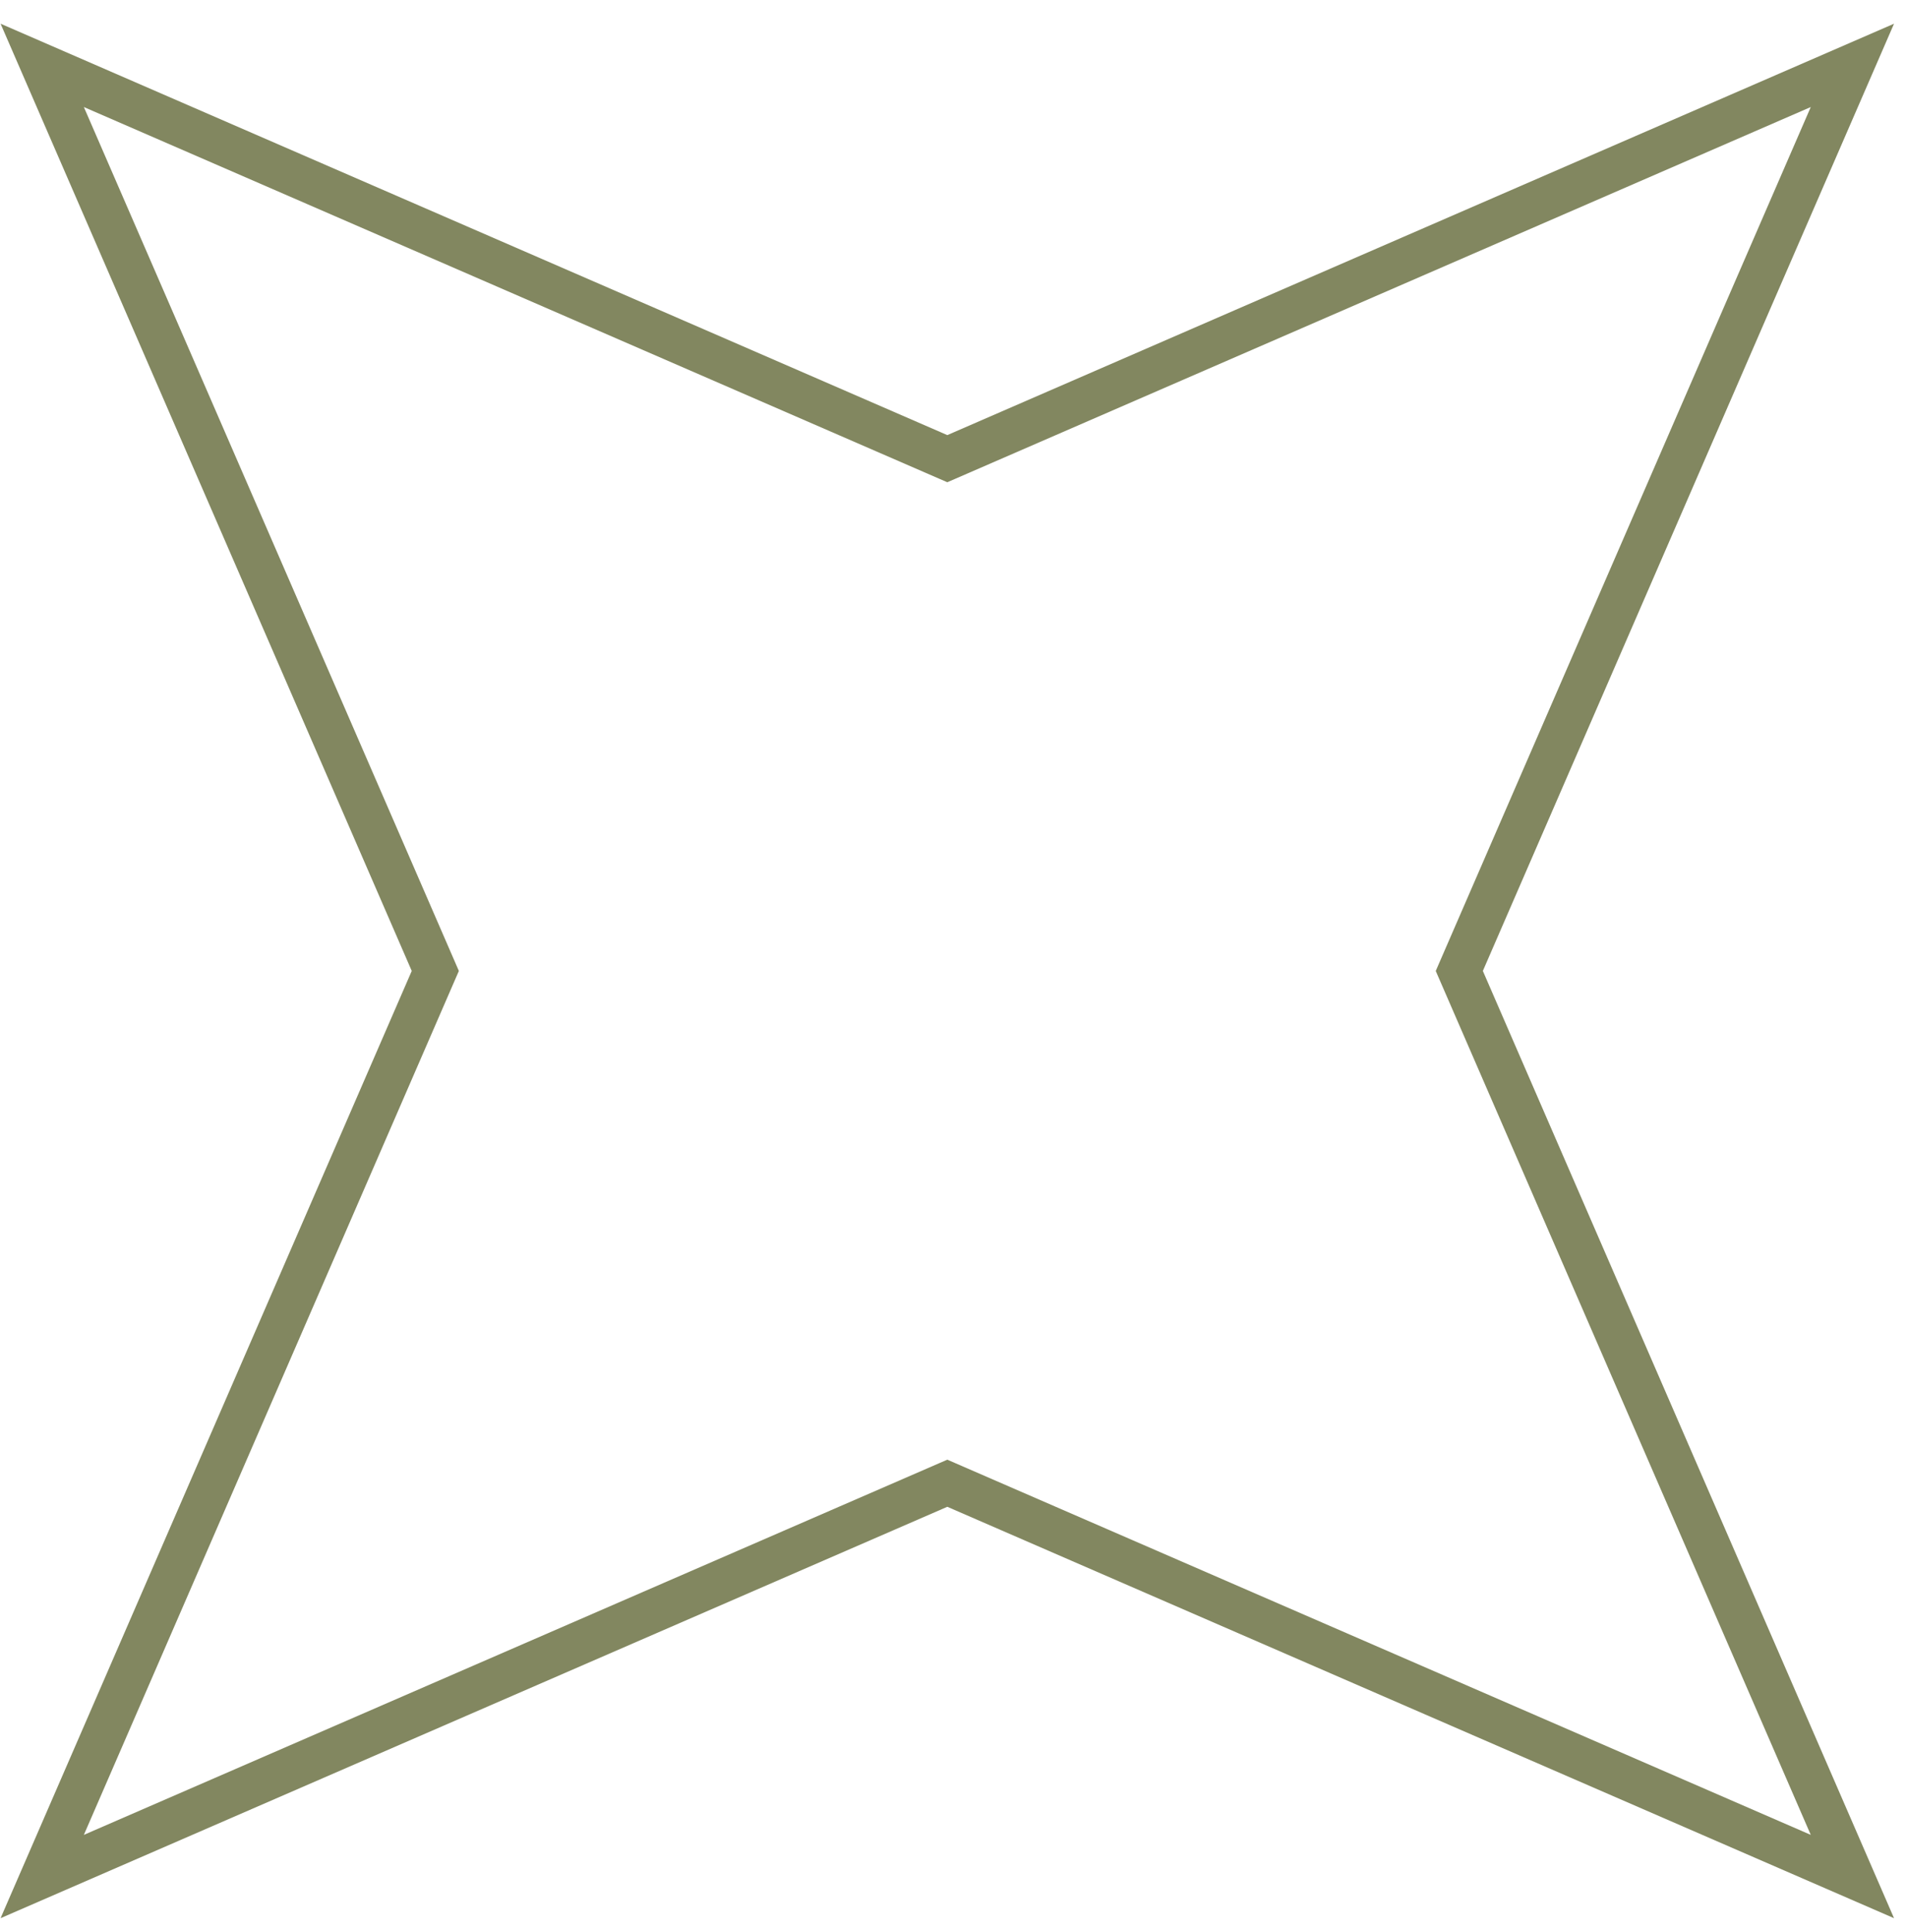
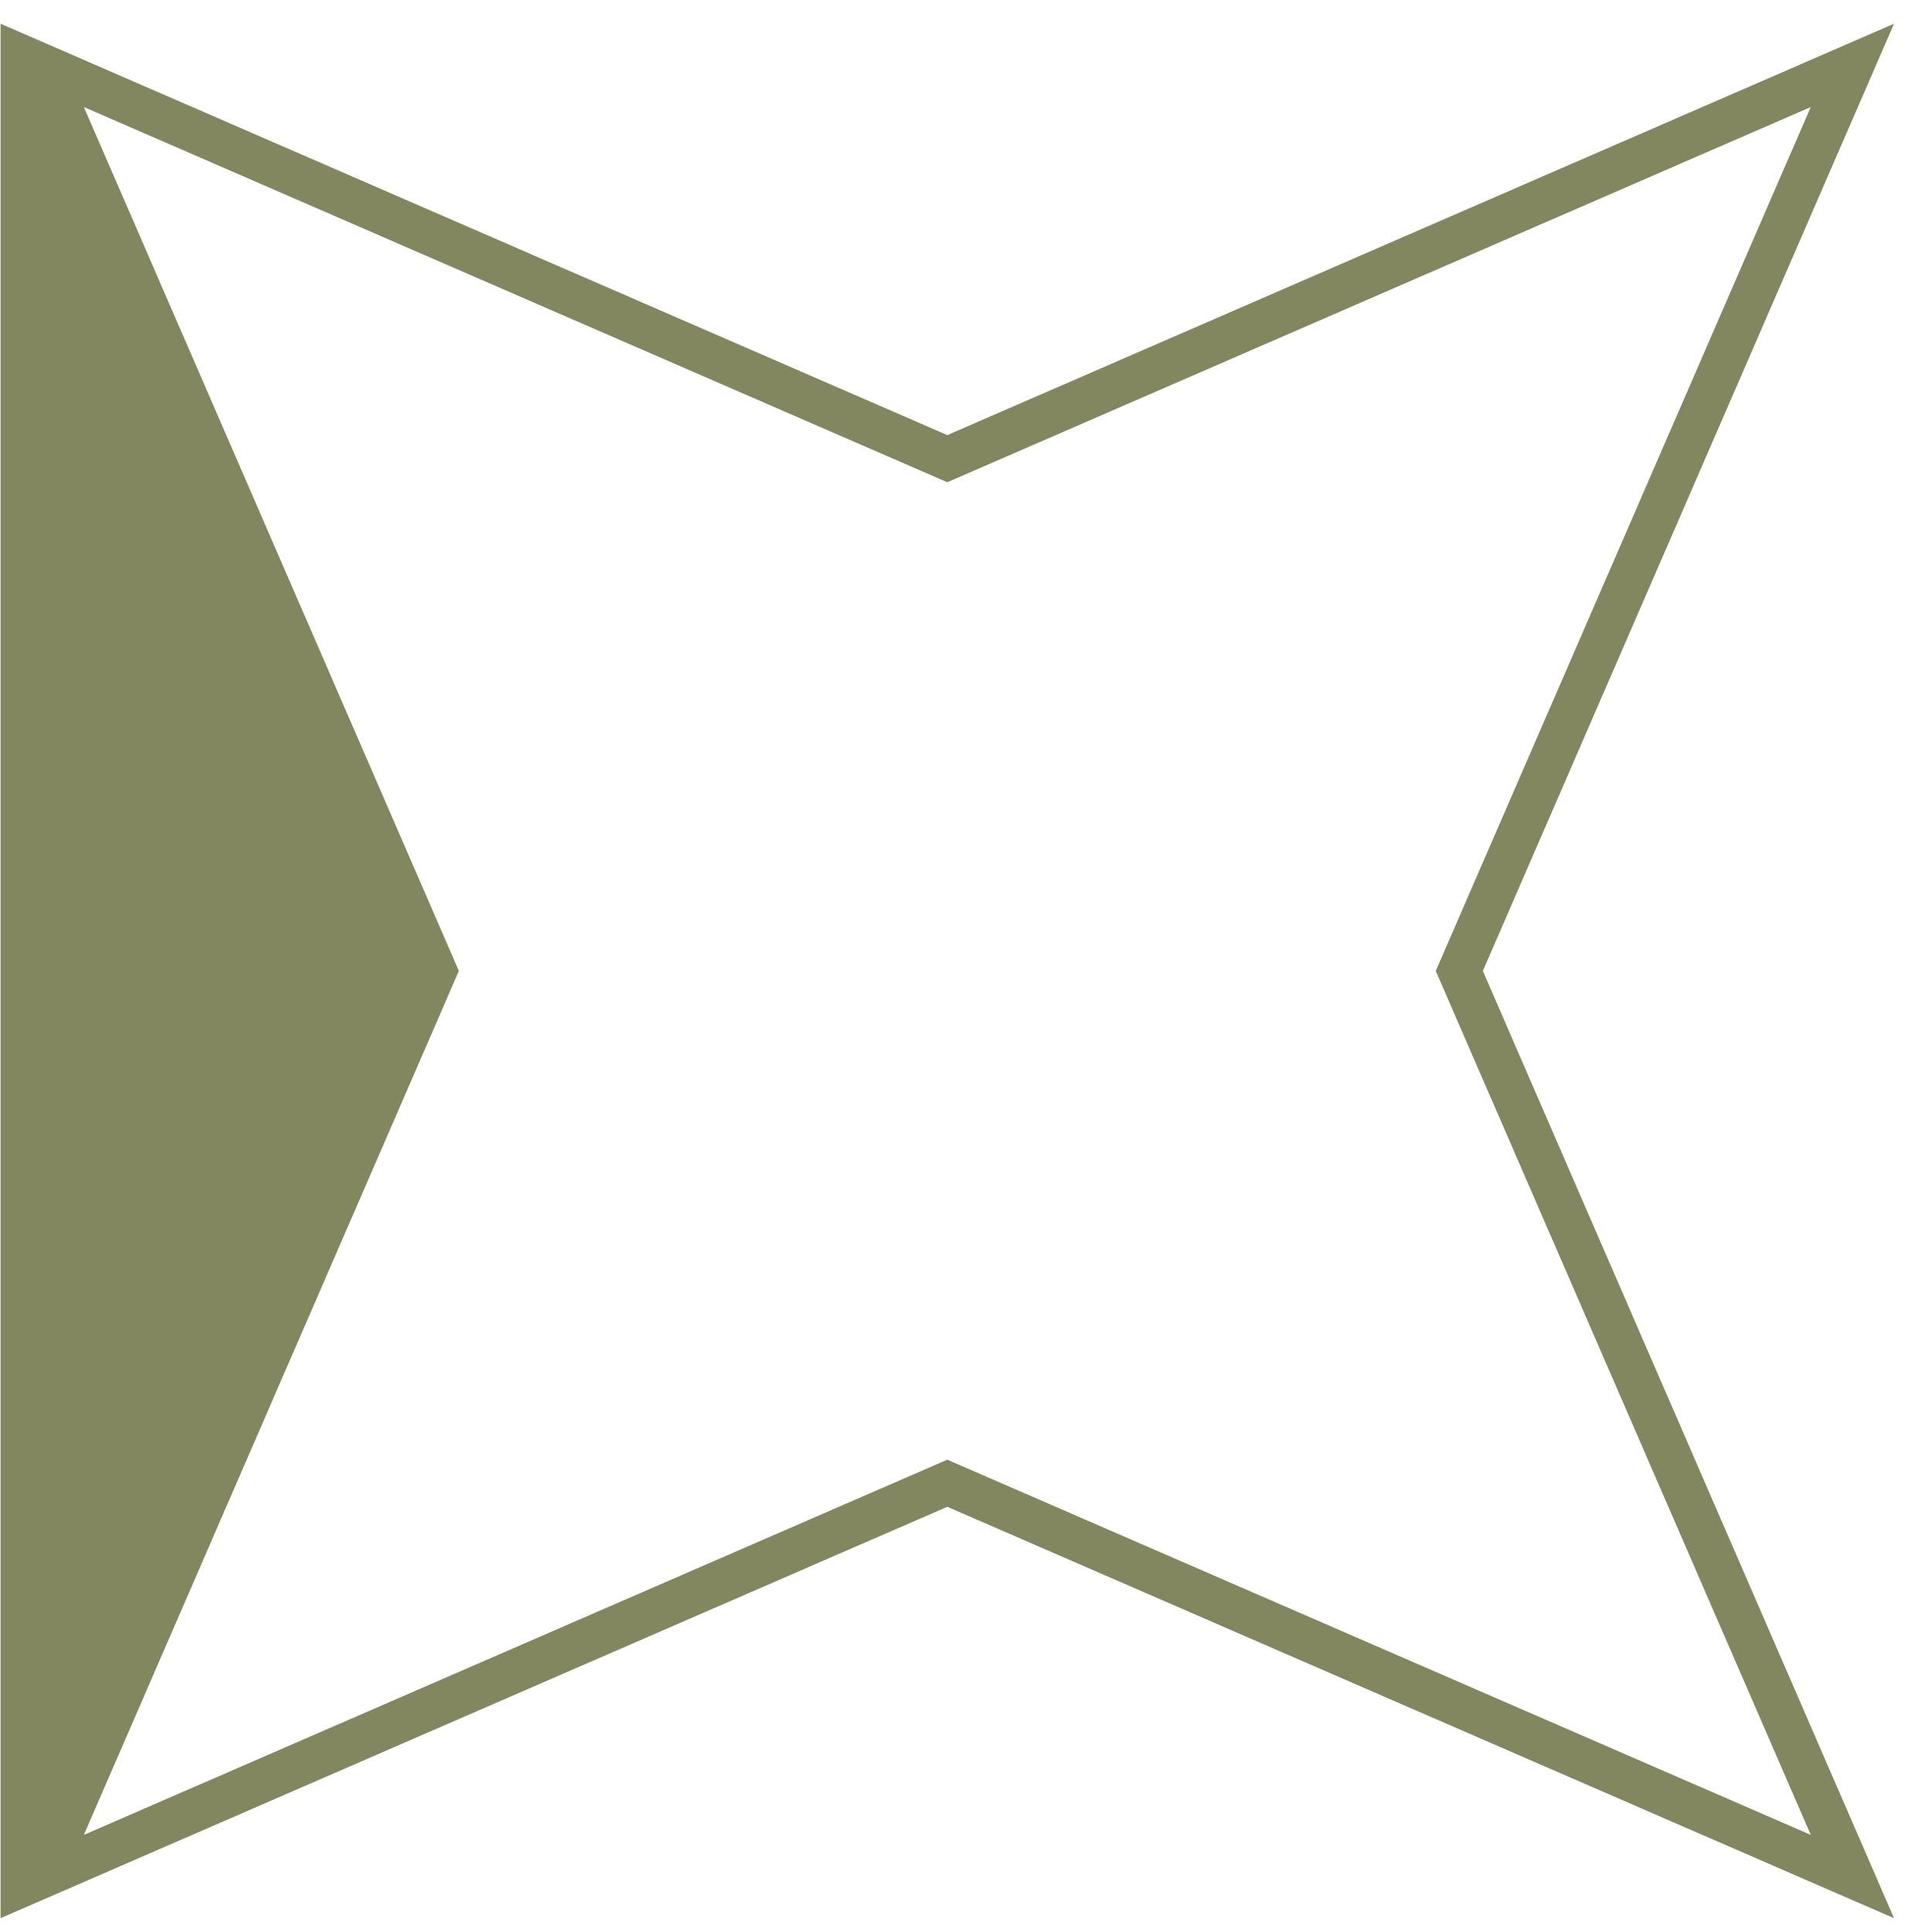
<svg xmlns="http://www.w3.org/2000/svg" width="77" height="78" viewBox="0 0 77 78" fill="none">
-   <path d="M76.476 77.428L38.25 60.822L0.023 77.428L16.625 39.192L0.023 0.957L38.25 17.563L76.476 0.957L59.874 39.192L76.476 77.428ZM38.25 58.92L38.597 59.071L73.114 74.065L57.972 39.193L58.123 38.845L73.114 4.321L38.25 19.466L37.902 19.315L3.386 4.321L18.528 39.193L18.376 39.541L3.386 74.065L38.25 58.92Z" fill="#828760" />
+   <path d="M76.476 77.428L38.25 60.822L0.023 77.428L0.023 0.957L38.25 17.563L76.476 0.957L59.874 39.192L76.476 77.428ZM38.25 58.92L38.597 59.071L73.114 74.065L57.972 39.193L58.123 38.845L73.114 4.321L38.25 19.466L37.902 19.315L3.386 4.321L18.528 39.193L18.376 39.541L3.386 74.065L38.25 58.92Z" fill="#828760" />
</svg>